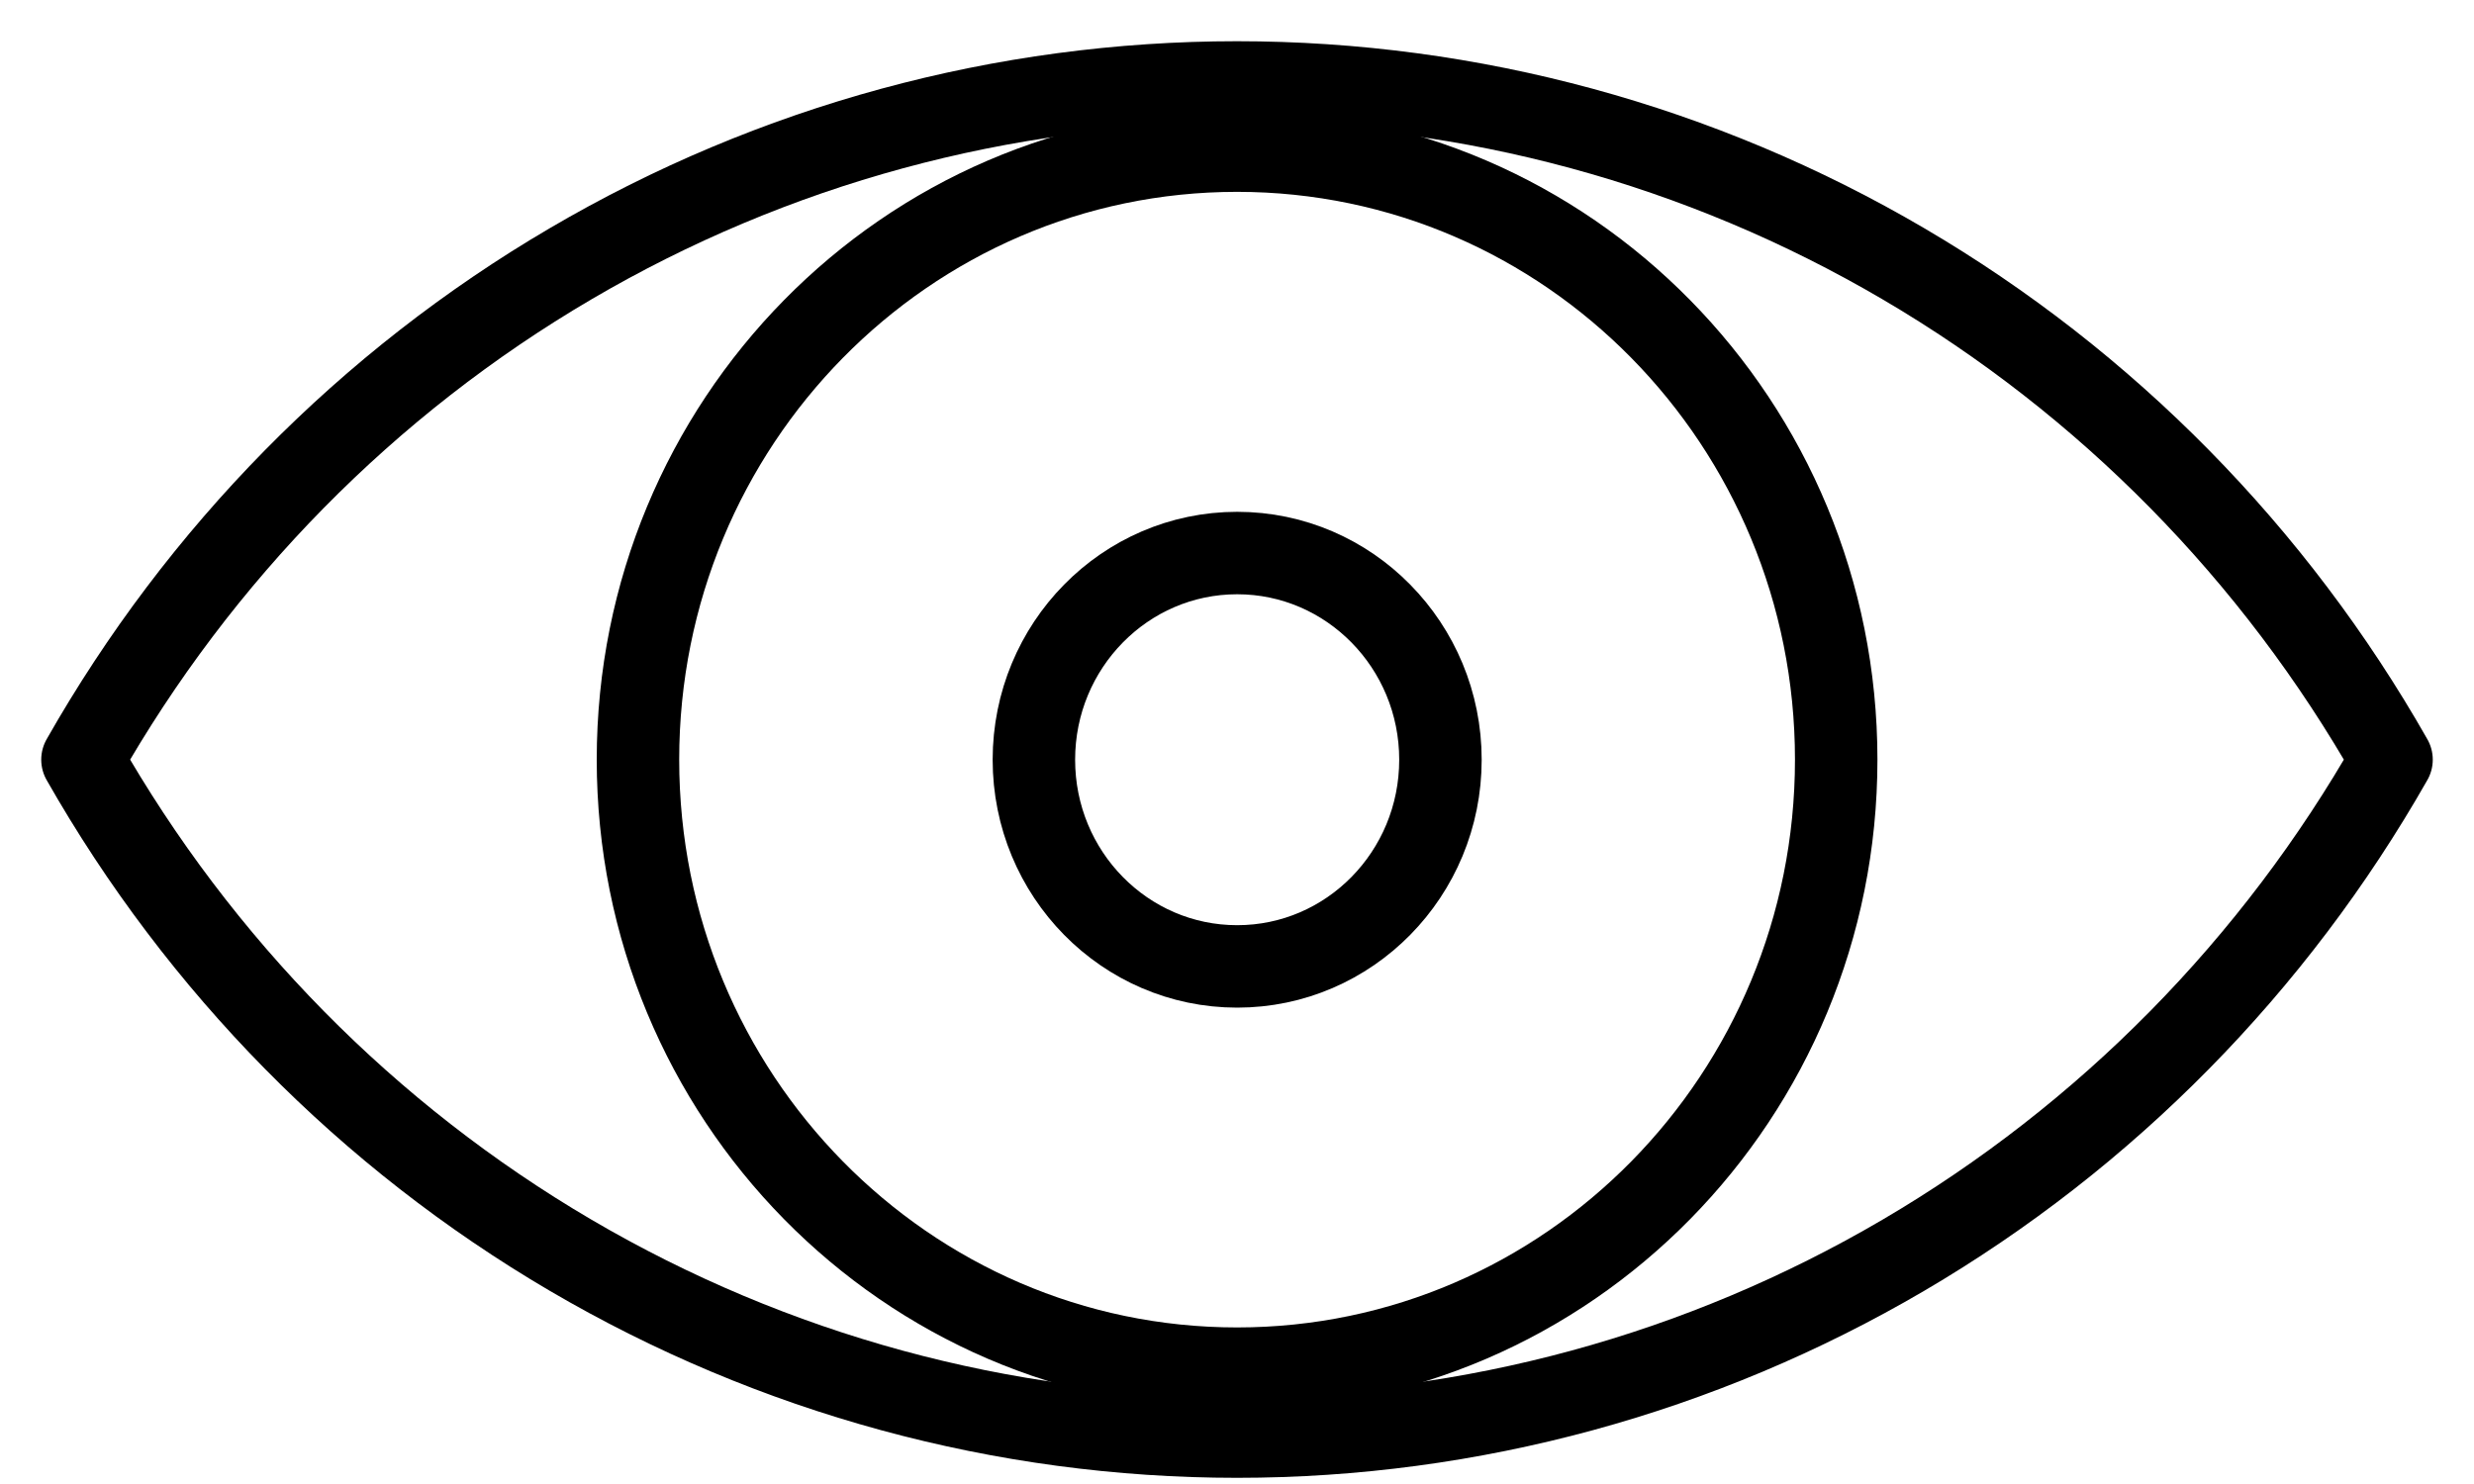
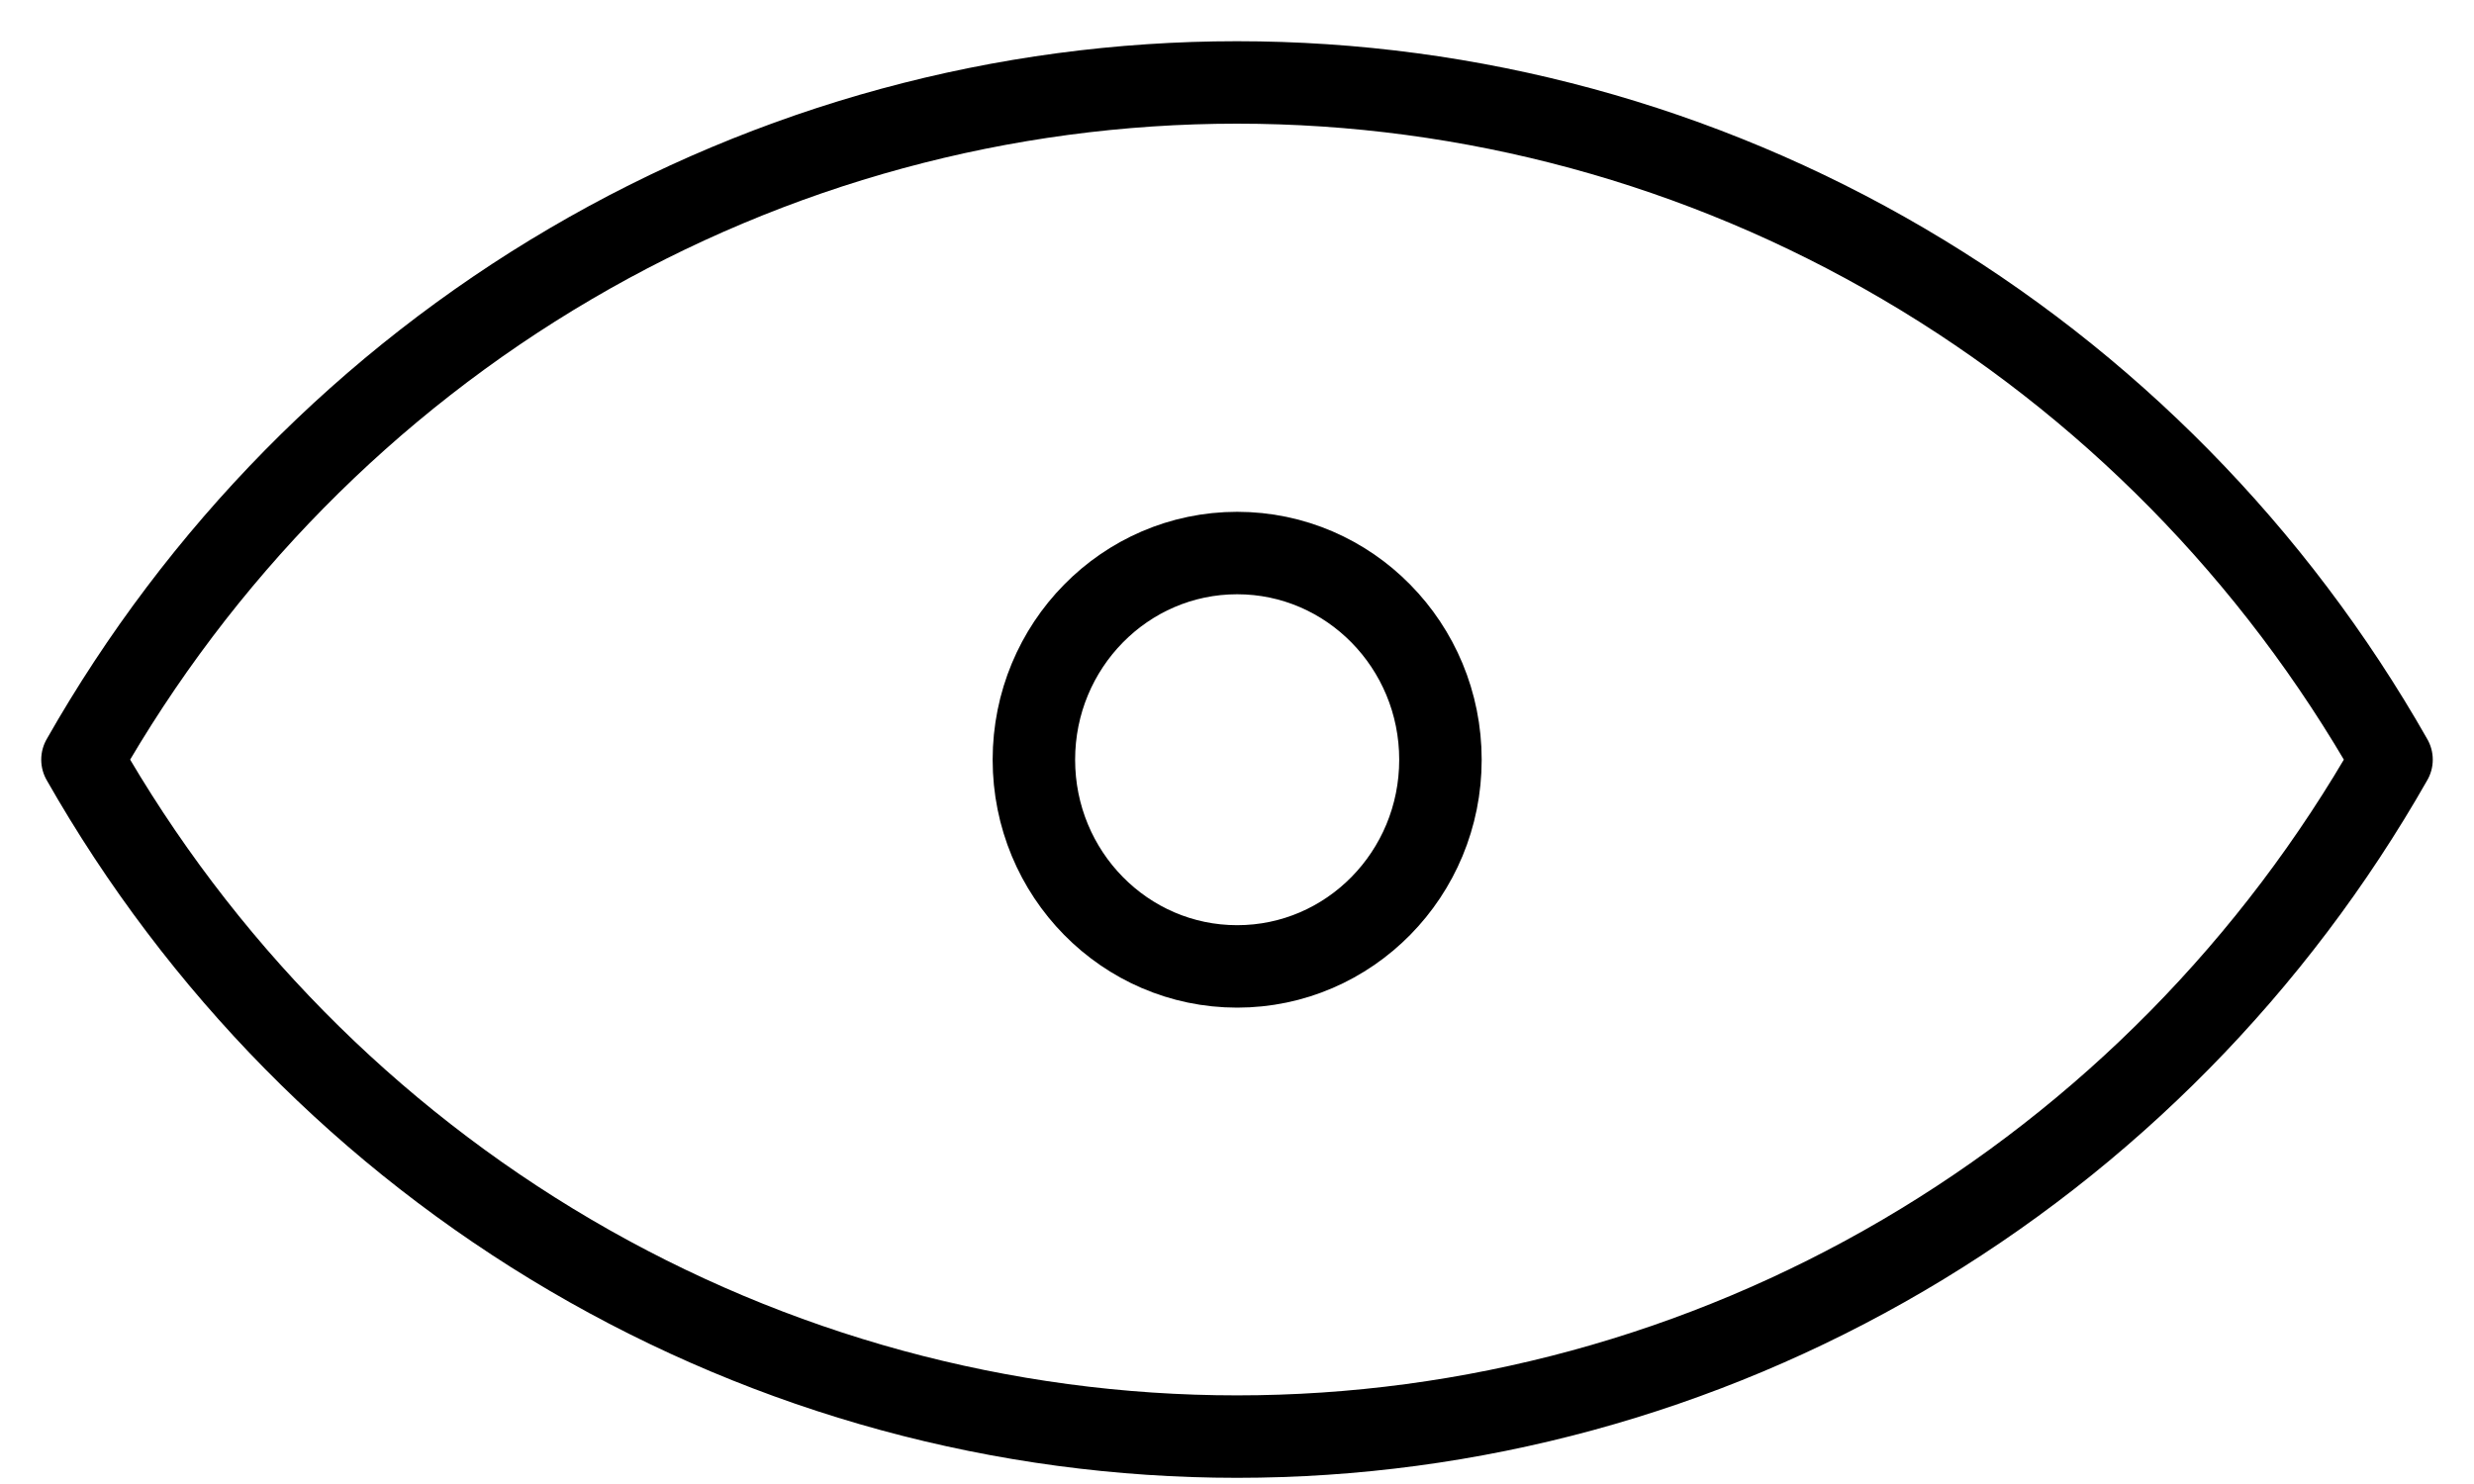
<svg xmlns="http://www.w3.org/2000/svg" width="30" height="18" viewBox="0 0 30 18" fill="none">
  <path d="M15 1C12.163 1 9.375 1.758 6.918 3.2C4.46 4.642 2.419 6.716 1 9.214C2.42 11.711 4.462 13.784 6.919 15.225C9.376 16.666 12.163 17.425 15 17.425C17.837 17.425 20.624 16.666 23.081 15.225C25.538 13.784 27.58 11.711 29 9.214C27.581 6.716 25.54 4.642 23.082 3.2C20.625 1.758 17.837 1 15 1V1Z" stroke="black" stroke-miterlimit="10" stroke-linecap="round" stroke-linejoin="round" />
-   <path d="M15.001 16.601C19.013 16.601 22.266 13.294 22.266 9.214C22.266 5.134 19.013 1.827 15.001 1.827C10.989 1.827 7.736 5.134 7.736 9.214C7.736 13.294 10.989 16.601 15.001 16.601Z" stroke="black" stroke-miterlimit="10" stroke-linecap="round" stroke-linejoin="round" />
  <path d="M15.002 11.722C16.363 11.722 17.467 10.6 17.467 9.215C17.467 7.831 16.363 6.708 15.002 6.708C13.641 6.708 12.537 7.831 12.537 9.215C12.537 10.6 13.641 11.722 15.002 11.722Z" stroke="black" stroke-miterlimit="10" stroke-linecap="round" stroke-linejoin="round" />
</svg>